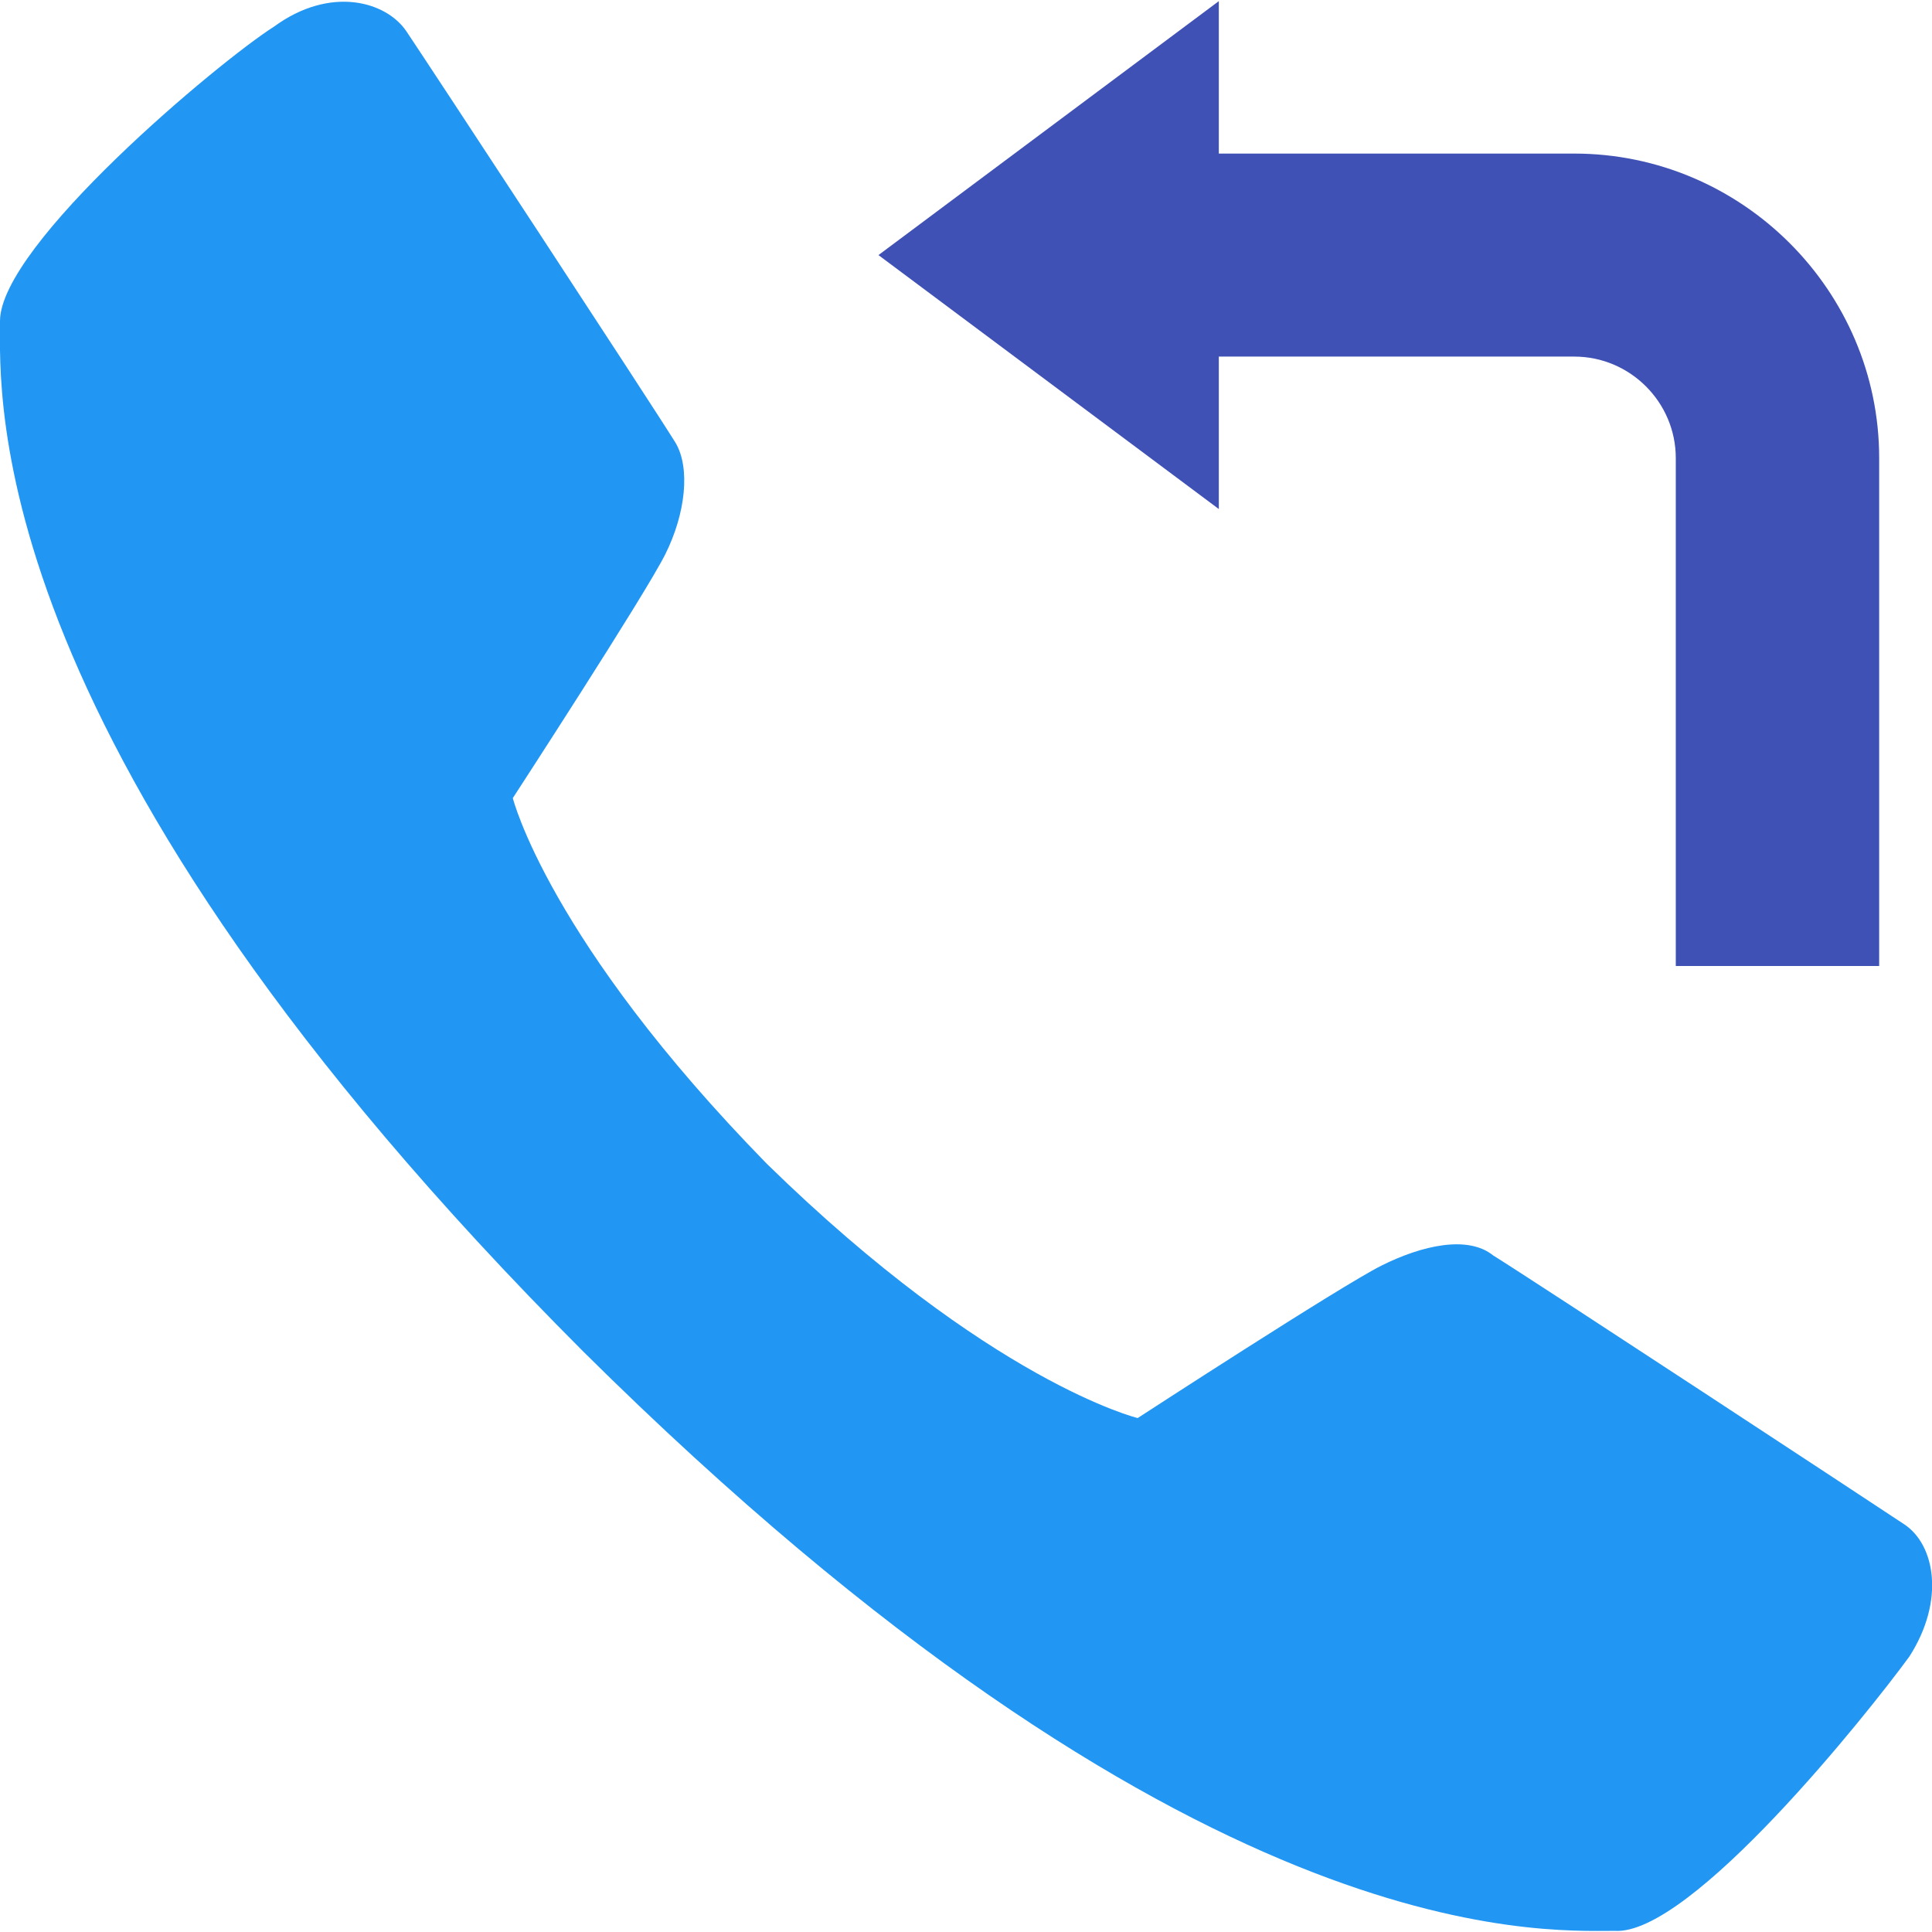
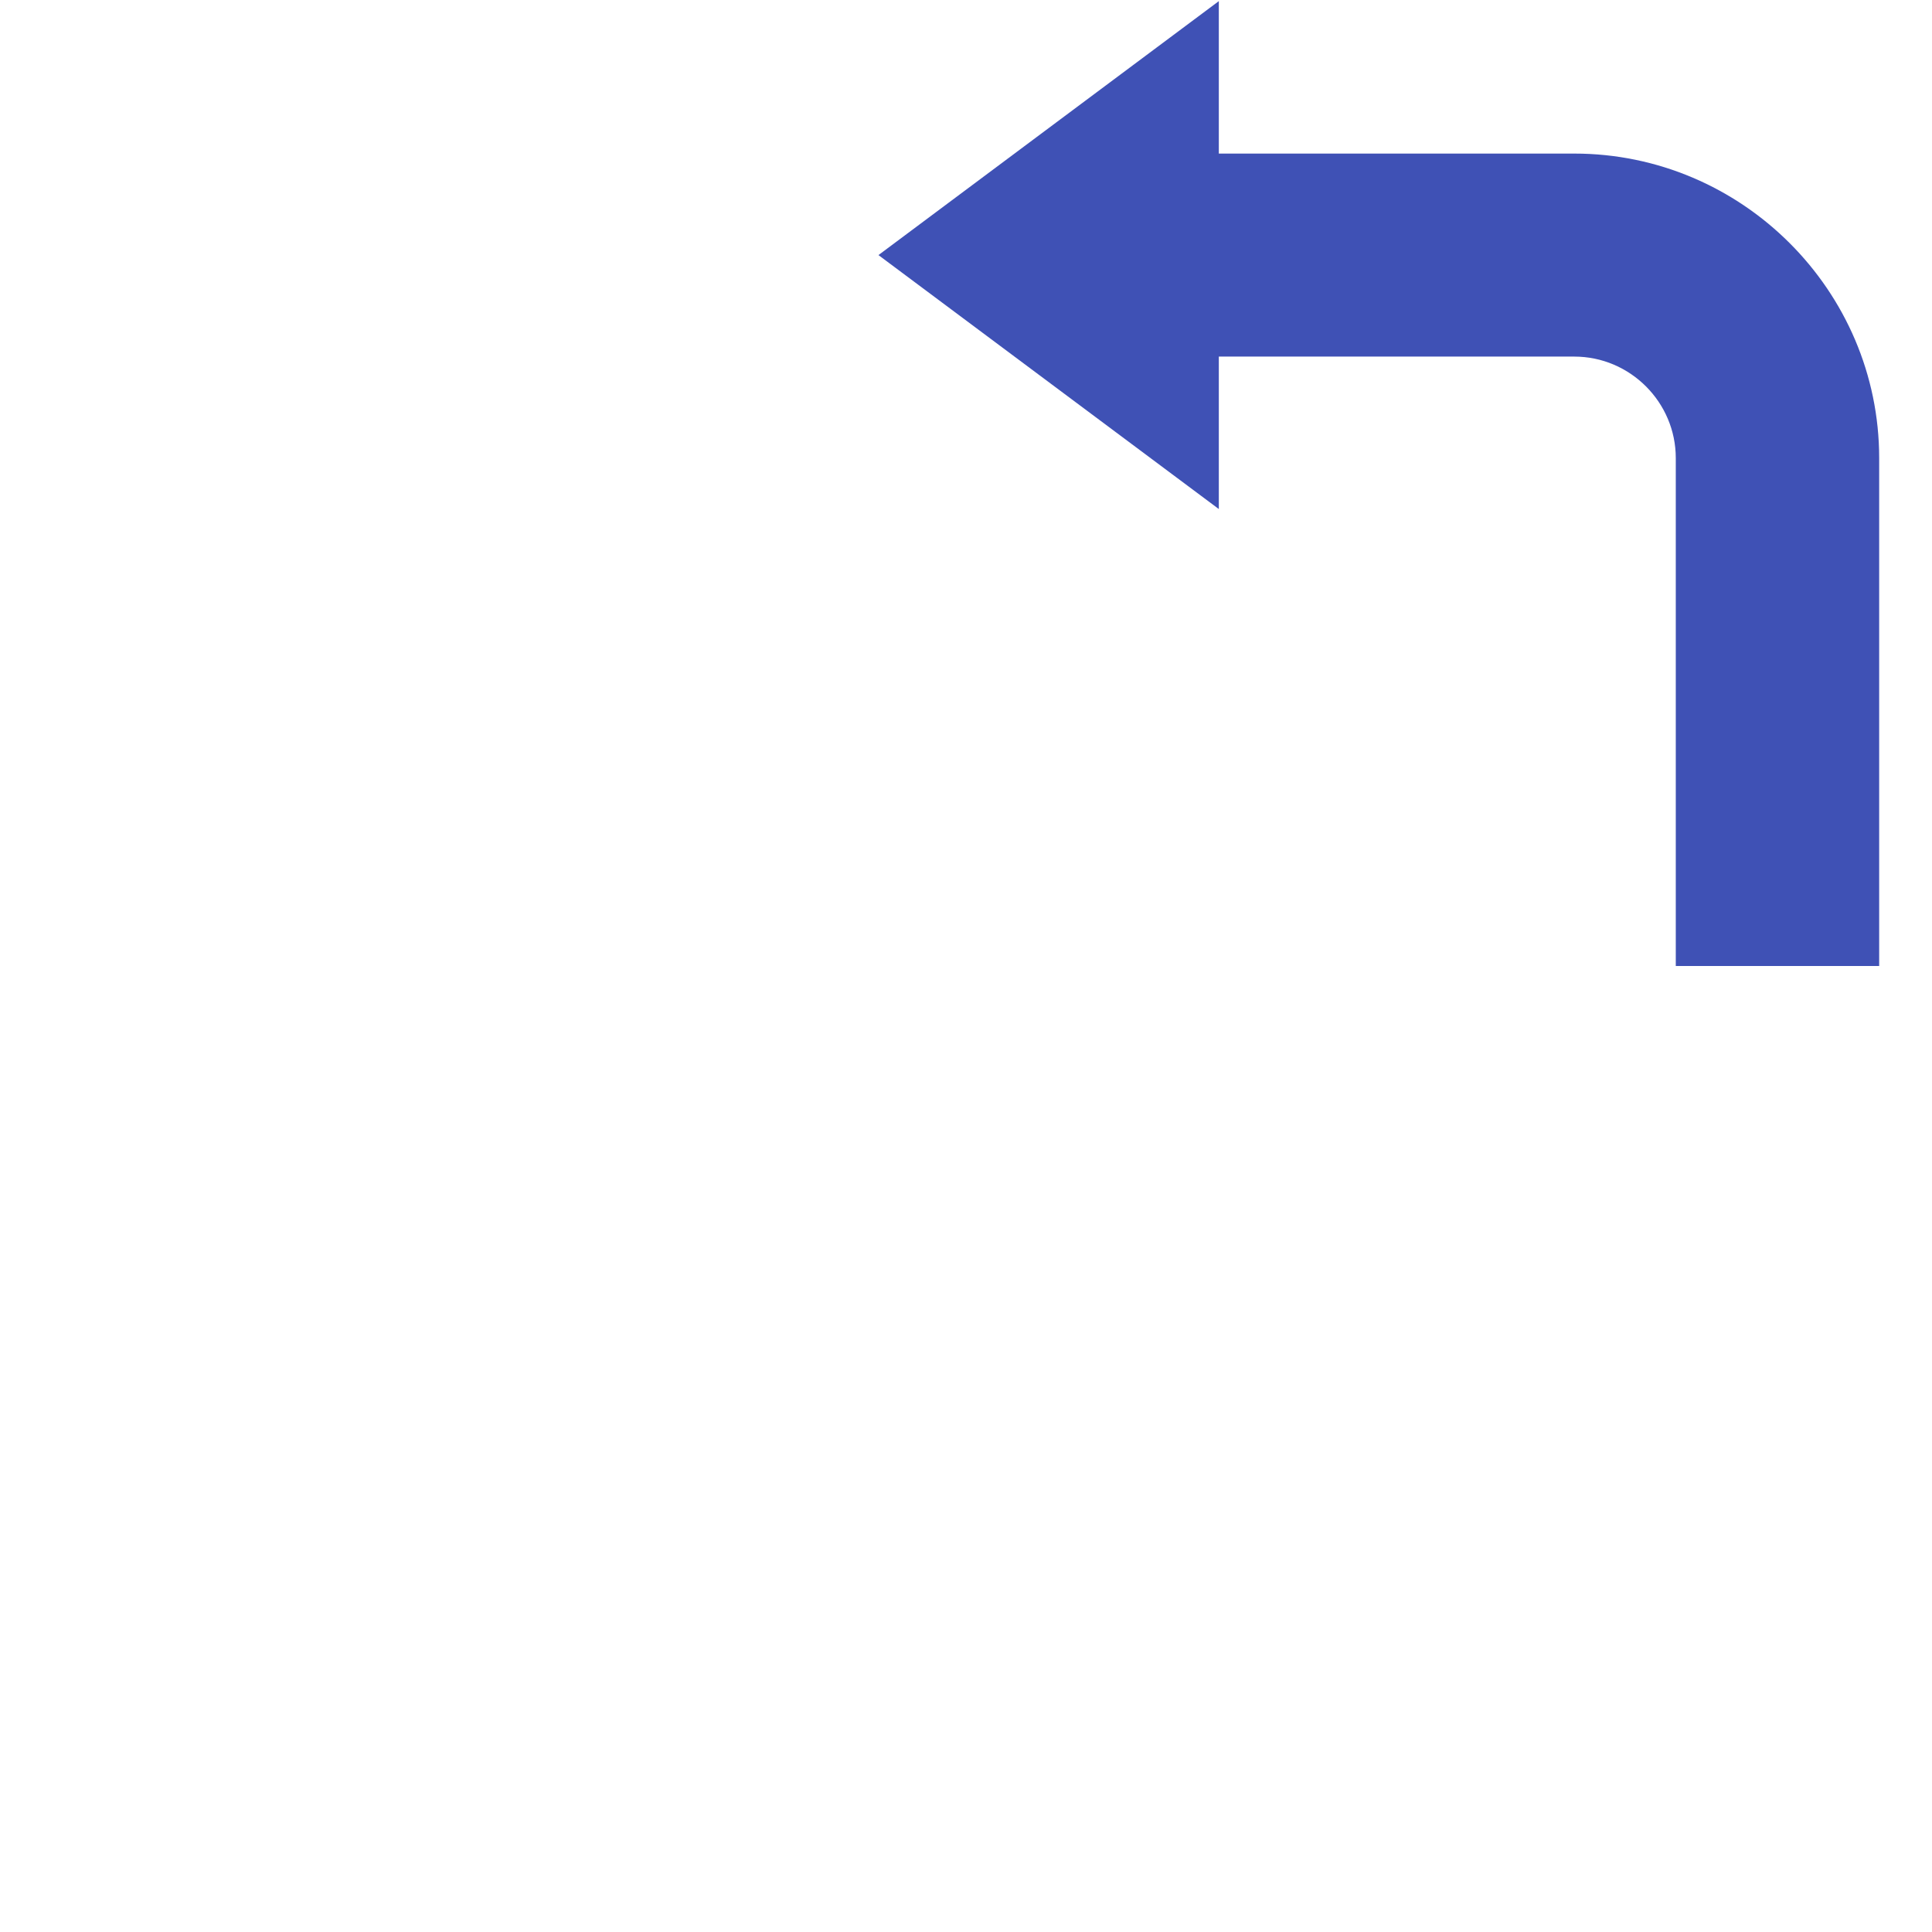
<svg xmlns="http://www.w3.org/2000/svg" version="1.1" id="Layer_1" x="0px" y="0px" viewBox="0 0 512 512" style="enable-background:new 0 0 512 512;" xml:space="preserve">
  <style type="text/css">
	.st0{fill:#2196F3;}
	.st1{fill:#3F51B5;}
</style>
  <g>
-     <path class="st0" d="M301.5,375.8c0,0,53.8-35,64.6-40.4c10.8-5.4,22.9-8.1,29.6-2.7c10.8,6.7,100.9,65.9,109,71.3   c8.1,5.4,10.8,20.2,1.3,35c-10.8,14.8-57.9,74-78.1,72.7c-20.2,0-113,5.4-273.2-153.4C-5.4,198.1,0,105.3,0,85.1S57.9,16.4,72.7,7   c14.8-10.8,29.6-6.7,35,1.3s64.6,98.2,71.3,109c4,6.7,2.7,18.8-2.7,29.6c-5.4,10.8-40.4,64.6-40.4,64.6s9.4,37.7,67.3,96.9   C262.4,366.3,301.5,375.8,301.5,375.8z" />
    <path class="st1" d="M417.2,40.7H282.6v53.8h134.6c14.8,0,26.9,12.1,26.9,26.9V256H498V121.4C498,77,461.6,40.7,417.2,40.7z" />
    <polygon class="st1" points="323,134.9 232.8,67.6 323,0.3  " />
  </g>
</svg>